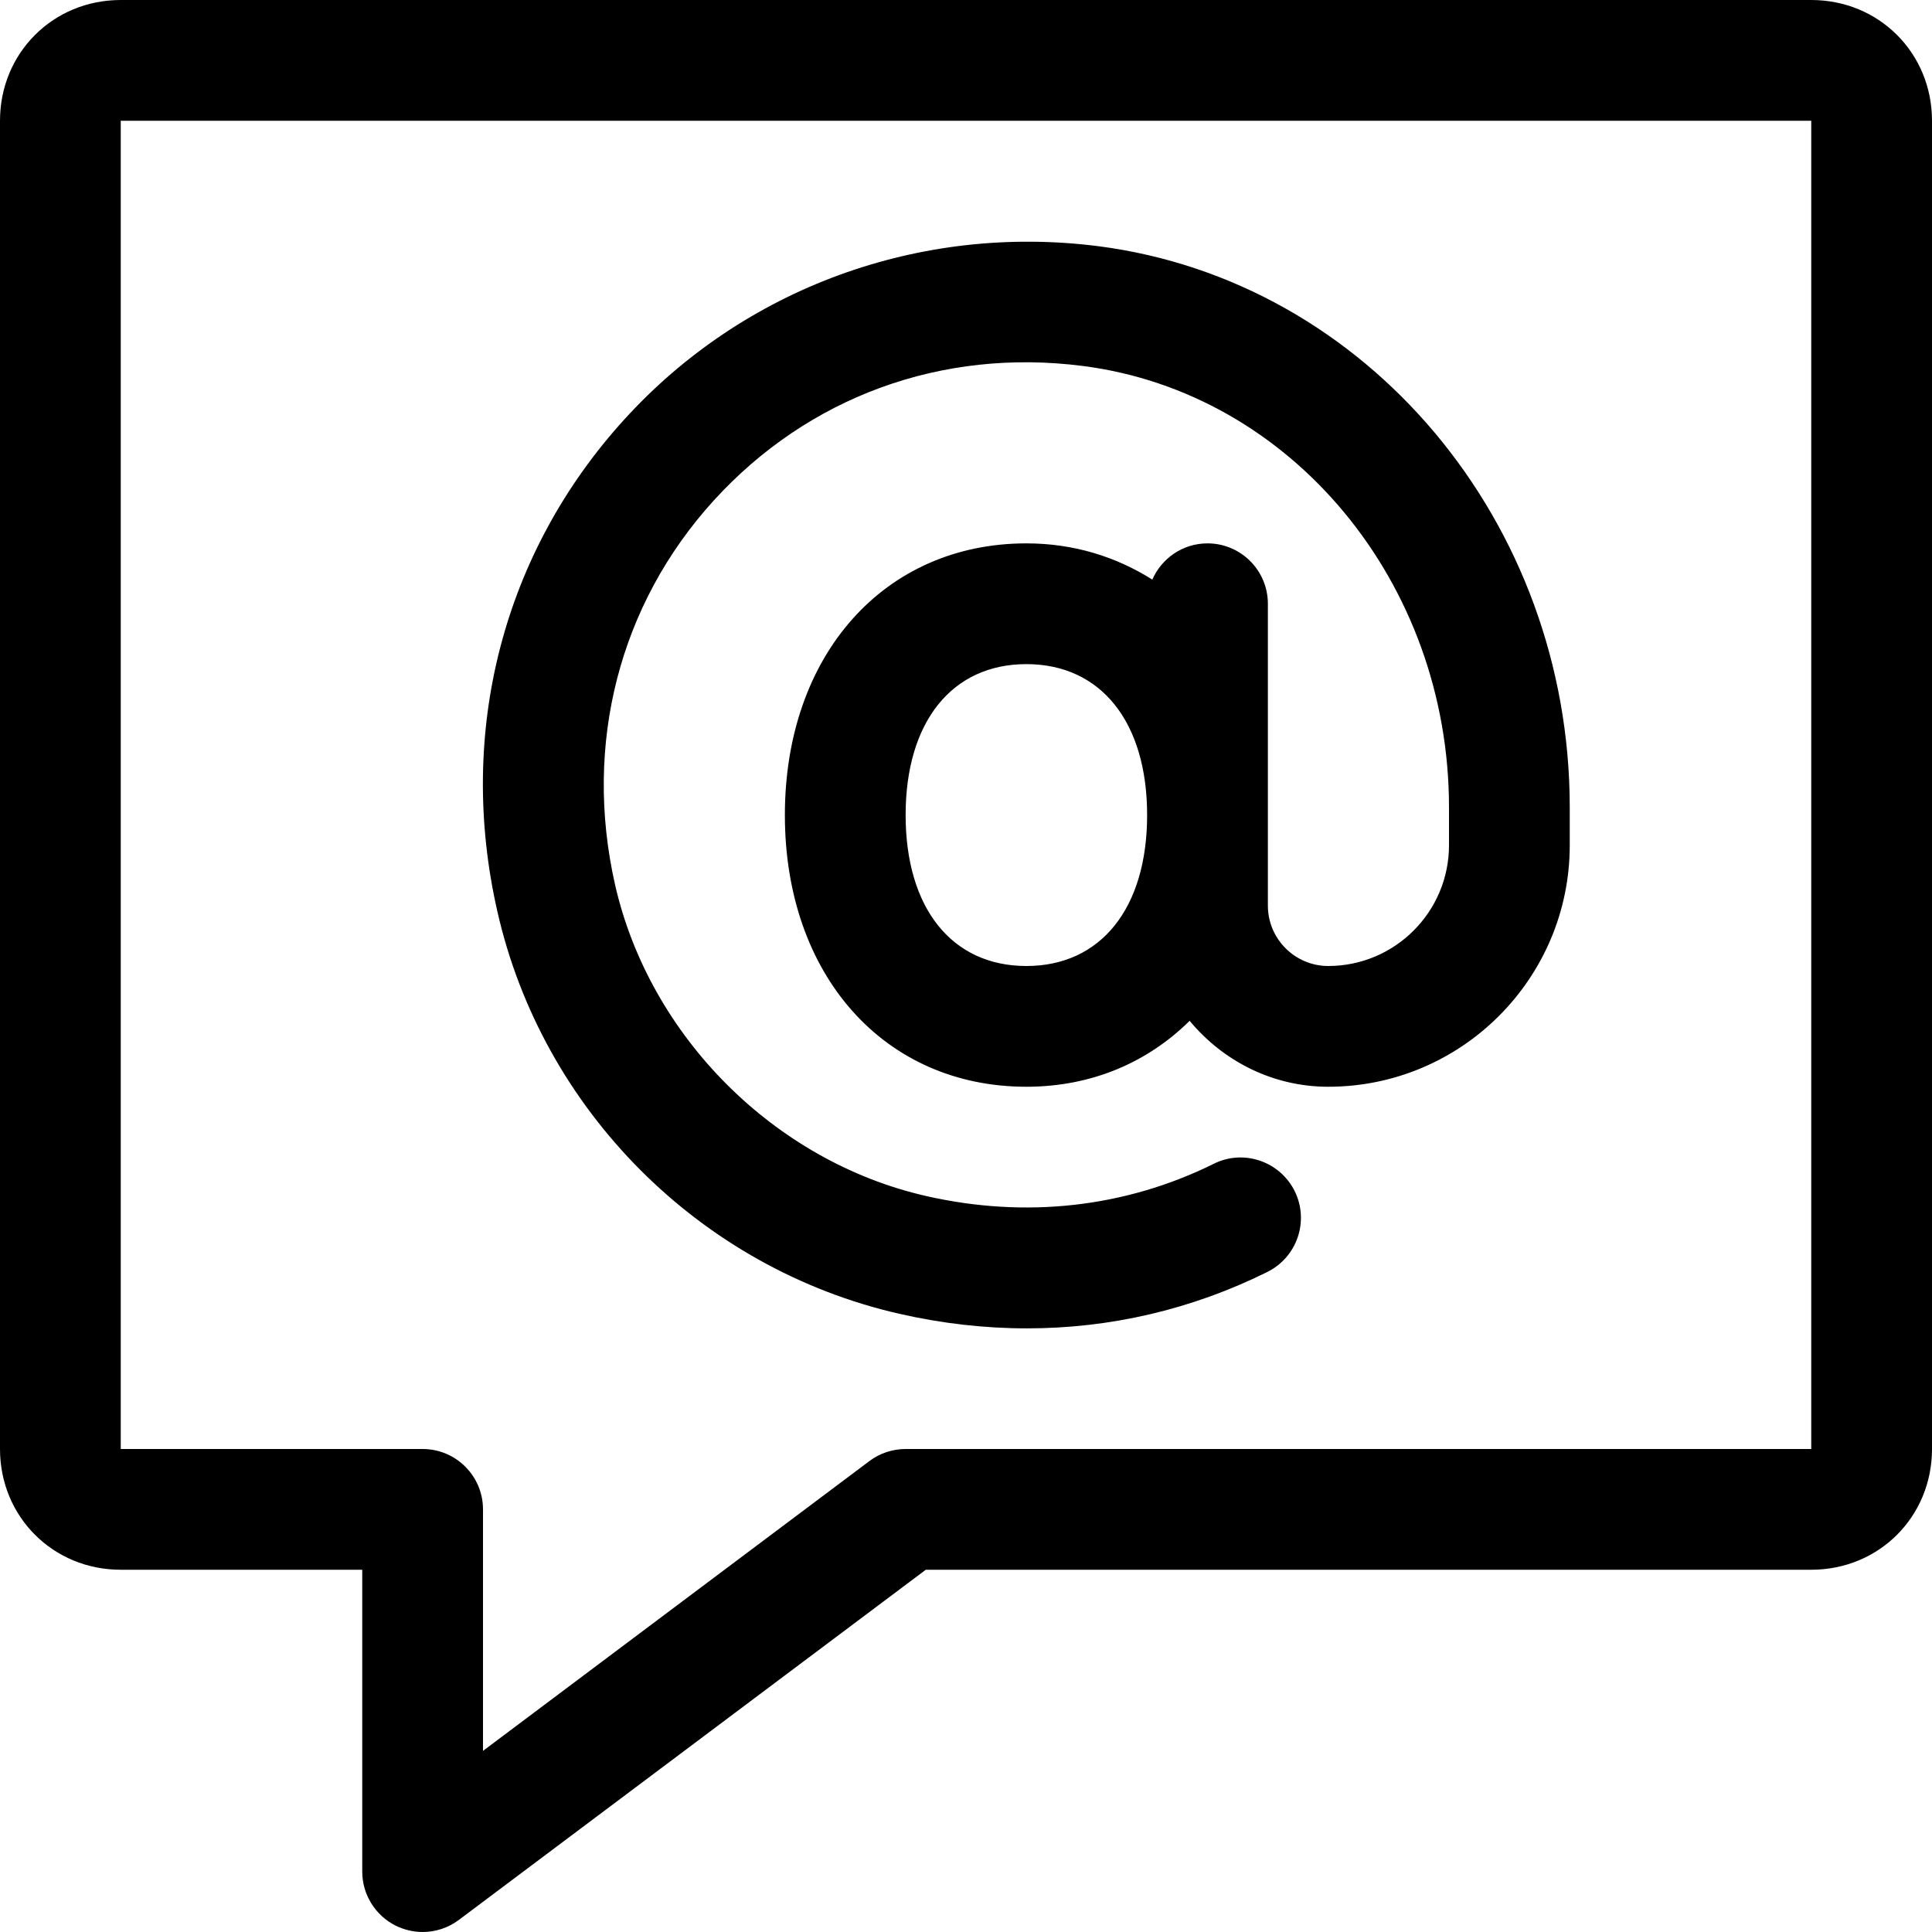
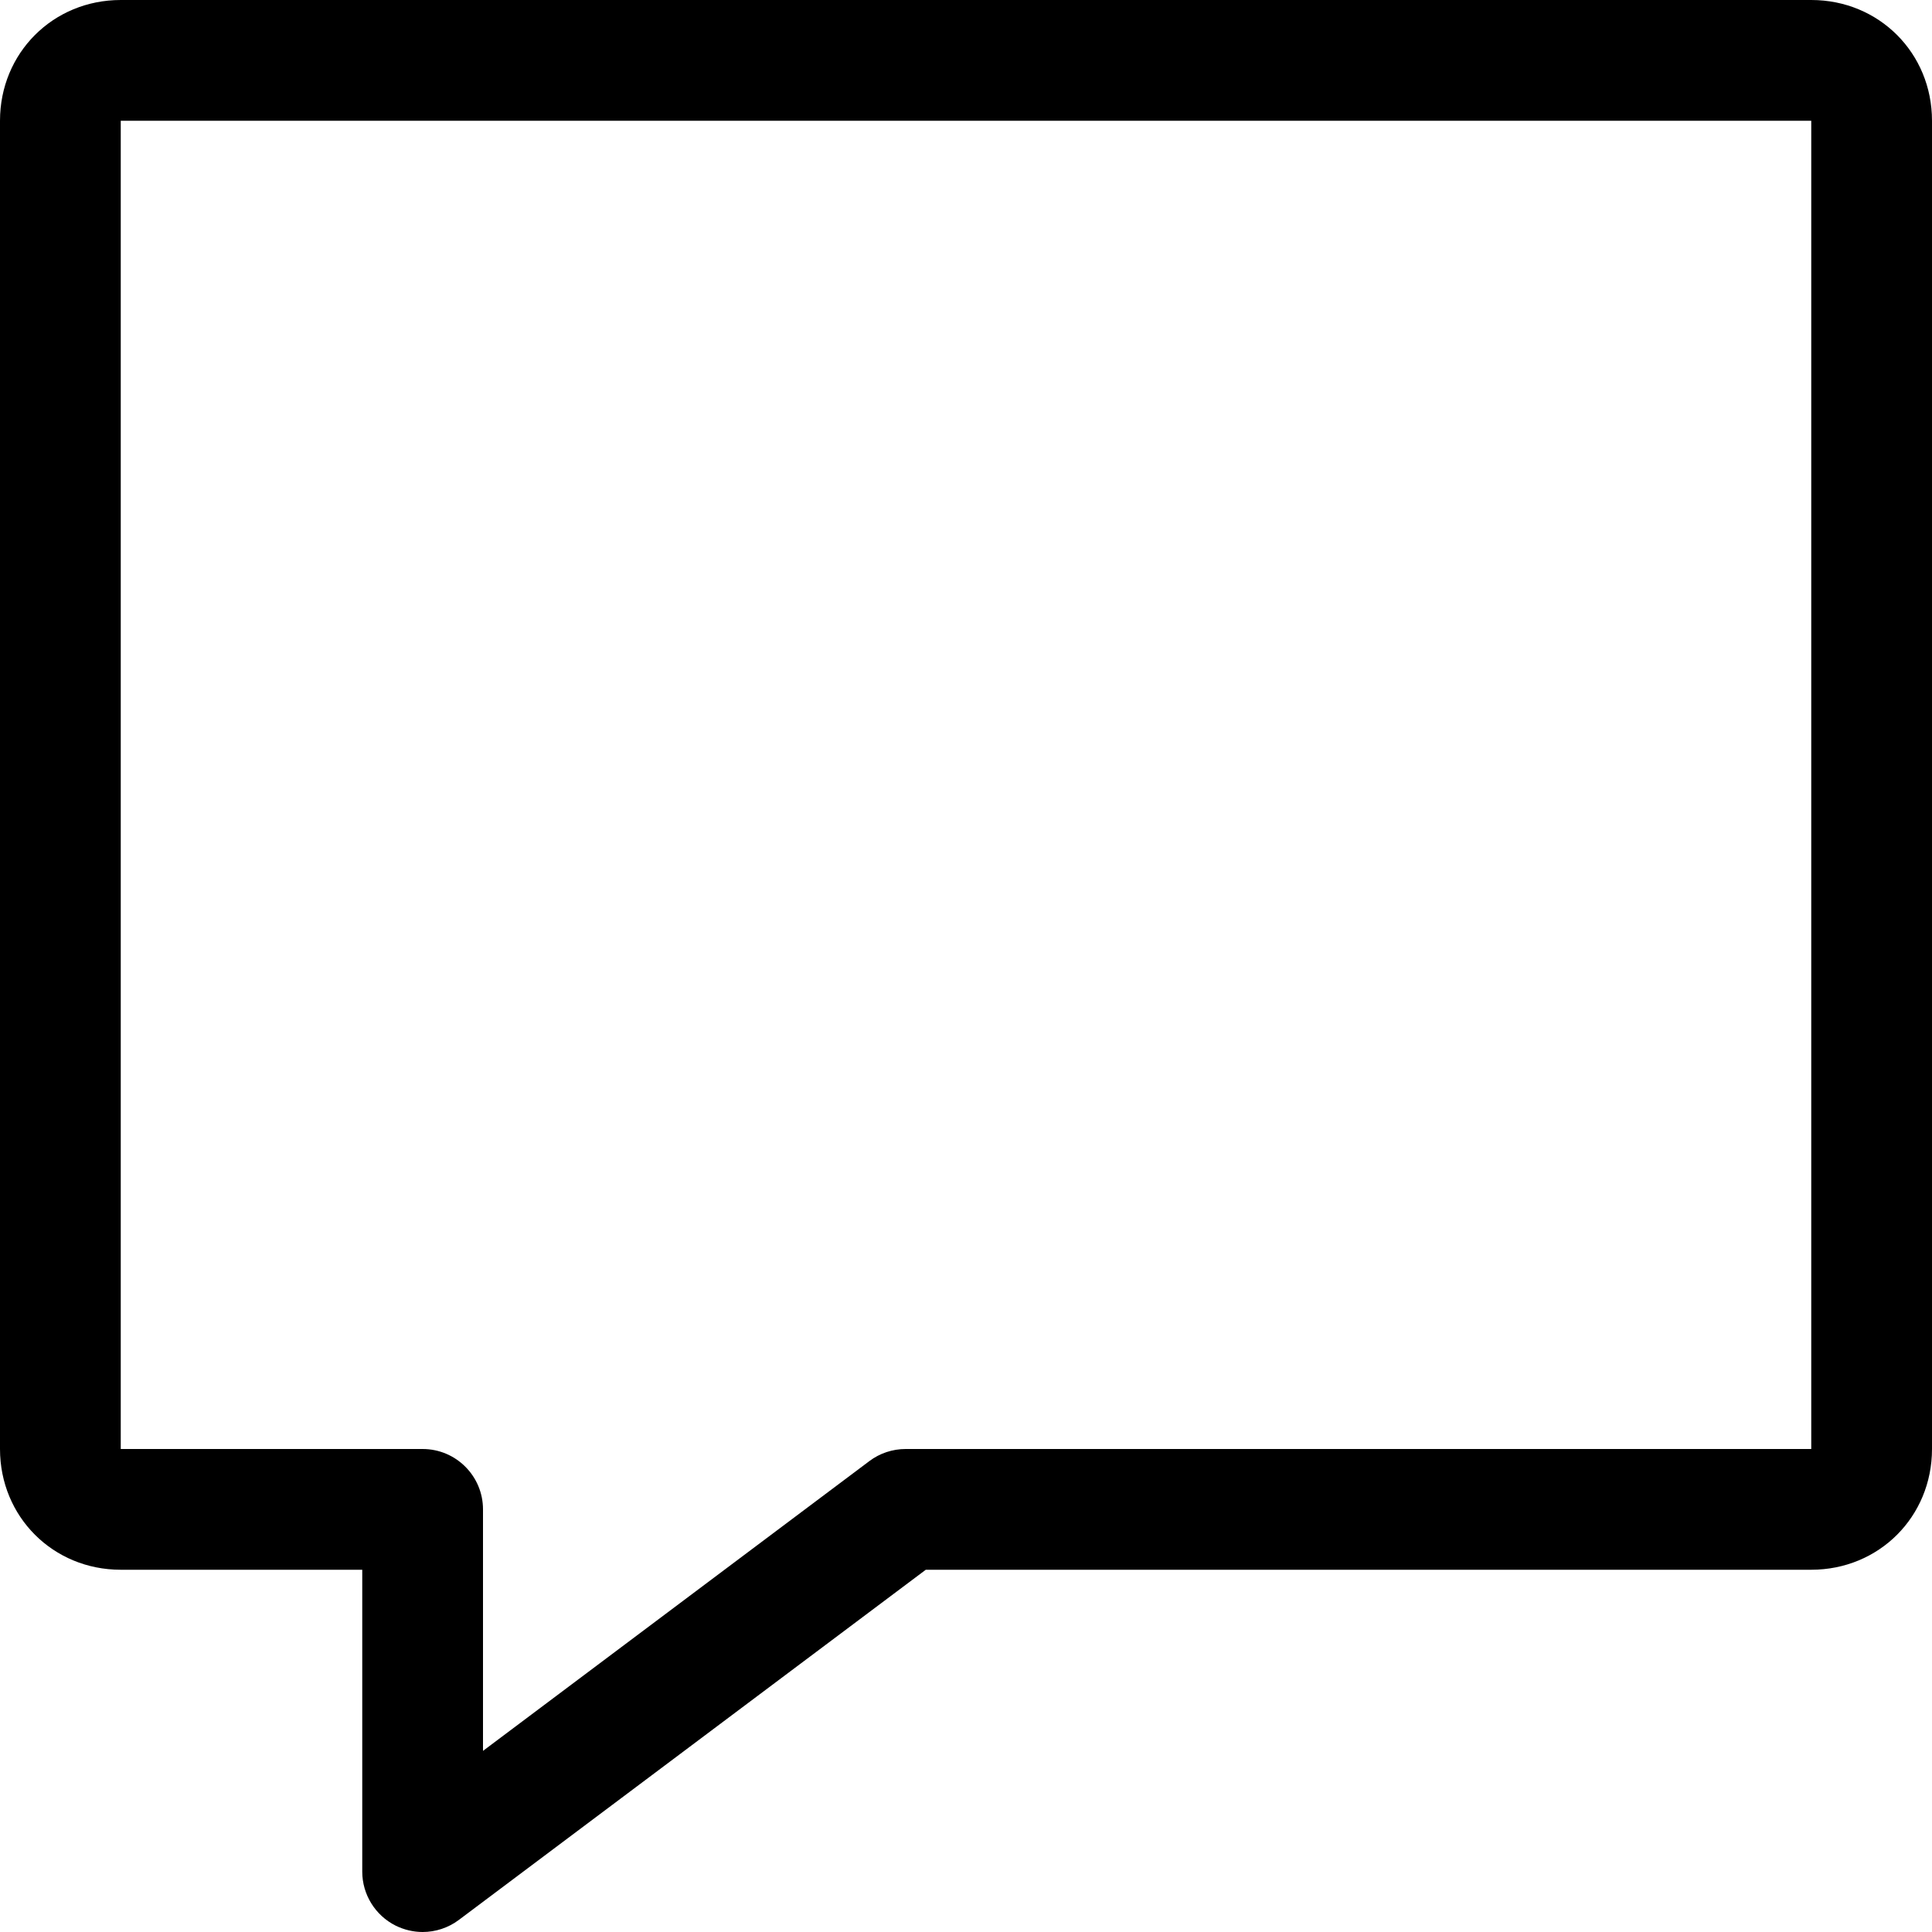
<svg xmlns="http://www.w3.org/2000/svg" version="1.1" id="Capa_1" x="0px" y="0px" viewBox="0 0 512 512" style="enable-background:new 0 0 512 512;" xml:space="preserve">
  <g>
    <g>
-       <path d="M291.104,65.248c-47.328-6.048-94.016,11.104-125.632,45.888c-32.16,35.328-44.448,82.816-33.696,130.272    c11.936,52.832,53.76,94.72,106.528,106.752c11.328,2.592,22.656,3.872,33.856,3.872c22.112,0,43.712-5.024,63.68-14.944    c7.936-3.936,11.168-13.504,7.264-21.44c-3.968-7.936-13.6-11.168-21.44-7.232c-23.424,11.584-49.792,14.56-76.224,8.544    c-40.224-9.152-73.344-42.368-82.464-82.592c-8.384-37.152,1.152-74.208,26.144-101.696c24.992-27.456,60.416-40.512,97.888-35.68    C342.272,104.096,384,154.4,384,213.952V224c0,17.632-14.336,32-32,32c-8.8,0-16-7.168-16-16v-80c0-8.832-7.168-16-16-16    c-6.56,0-12.16,3.968-14.624,9.6C295.84,147.584,284.64,144,272,144c-37.696,0-64,29.6-64,72c0,42.4,26.304,72,64,72    c17.408,0,32.192-6.528,43.264-17.472C324.064,281.12,337.184,288,352,288c35.296,0,64-28.704,64-64v-10.048    C416,138.368,362.272,74.432,291.104,65.248z M272,256c-19.744,0-32-15.328-32-40s12.256-40,32-40s32,15.328,32,40    S291.744,256,272,256z" />
-     </g>
+       </g>
  </g>
  <g>
    <g>
      <path d="M480,0H32C14.048,0,0,14.048,0,32v352c0,17.952,14.048,32,32,32h64v80c0,6.048,3.424,11.584,8.832,14.304    c2.272,1.12,4.736,1.696,7.168,1.696c3.392,0,6.784-1.088,9.6-3.2L245.344,416H480c17.952,0,32-14.048,32-32V32    C512,14.048,497.952,0,480,0z M480,384H240c-3.456,0-6.848,1.12-9.6,3.2L128,464v-64c0-8.832-7.168-16-16-16H32V32h448V384z" />
    </g>
  </g>
  <g>
</g>
  <g>
</g>
  <g>
</g>
  <g>
</g>
  <g>
</g>
  <g>
</g>
  <g>
</g>
  <g>
</g>
  <g>
</g>
  <g>
</g>
  <g>
</g>
  <g>
</g>
  <g>
</g>
  <g>
</g>
  <g>
</g>
</svg>